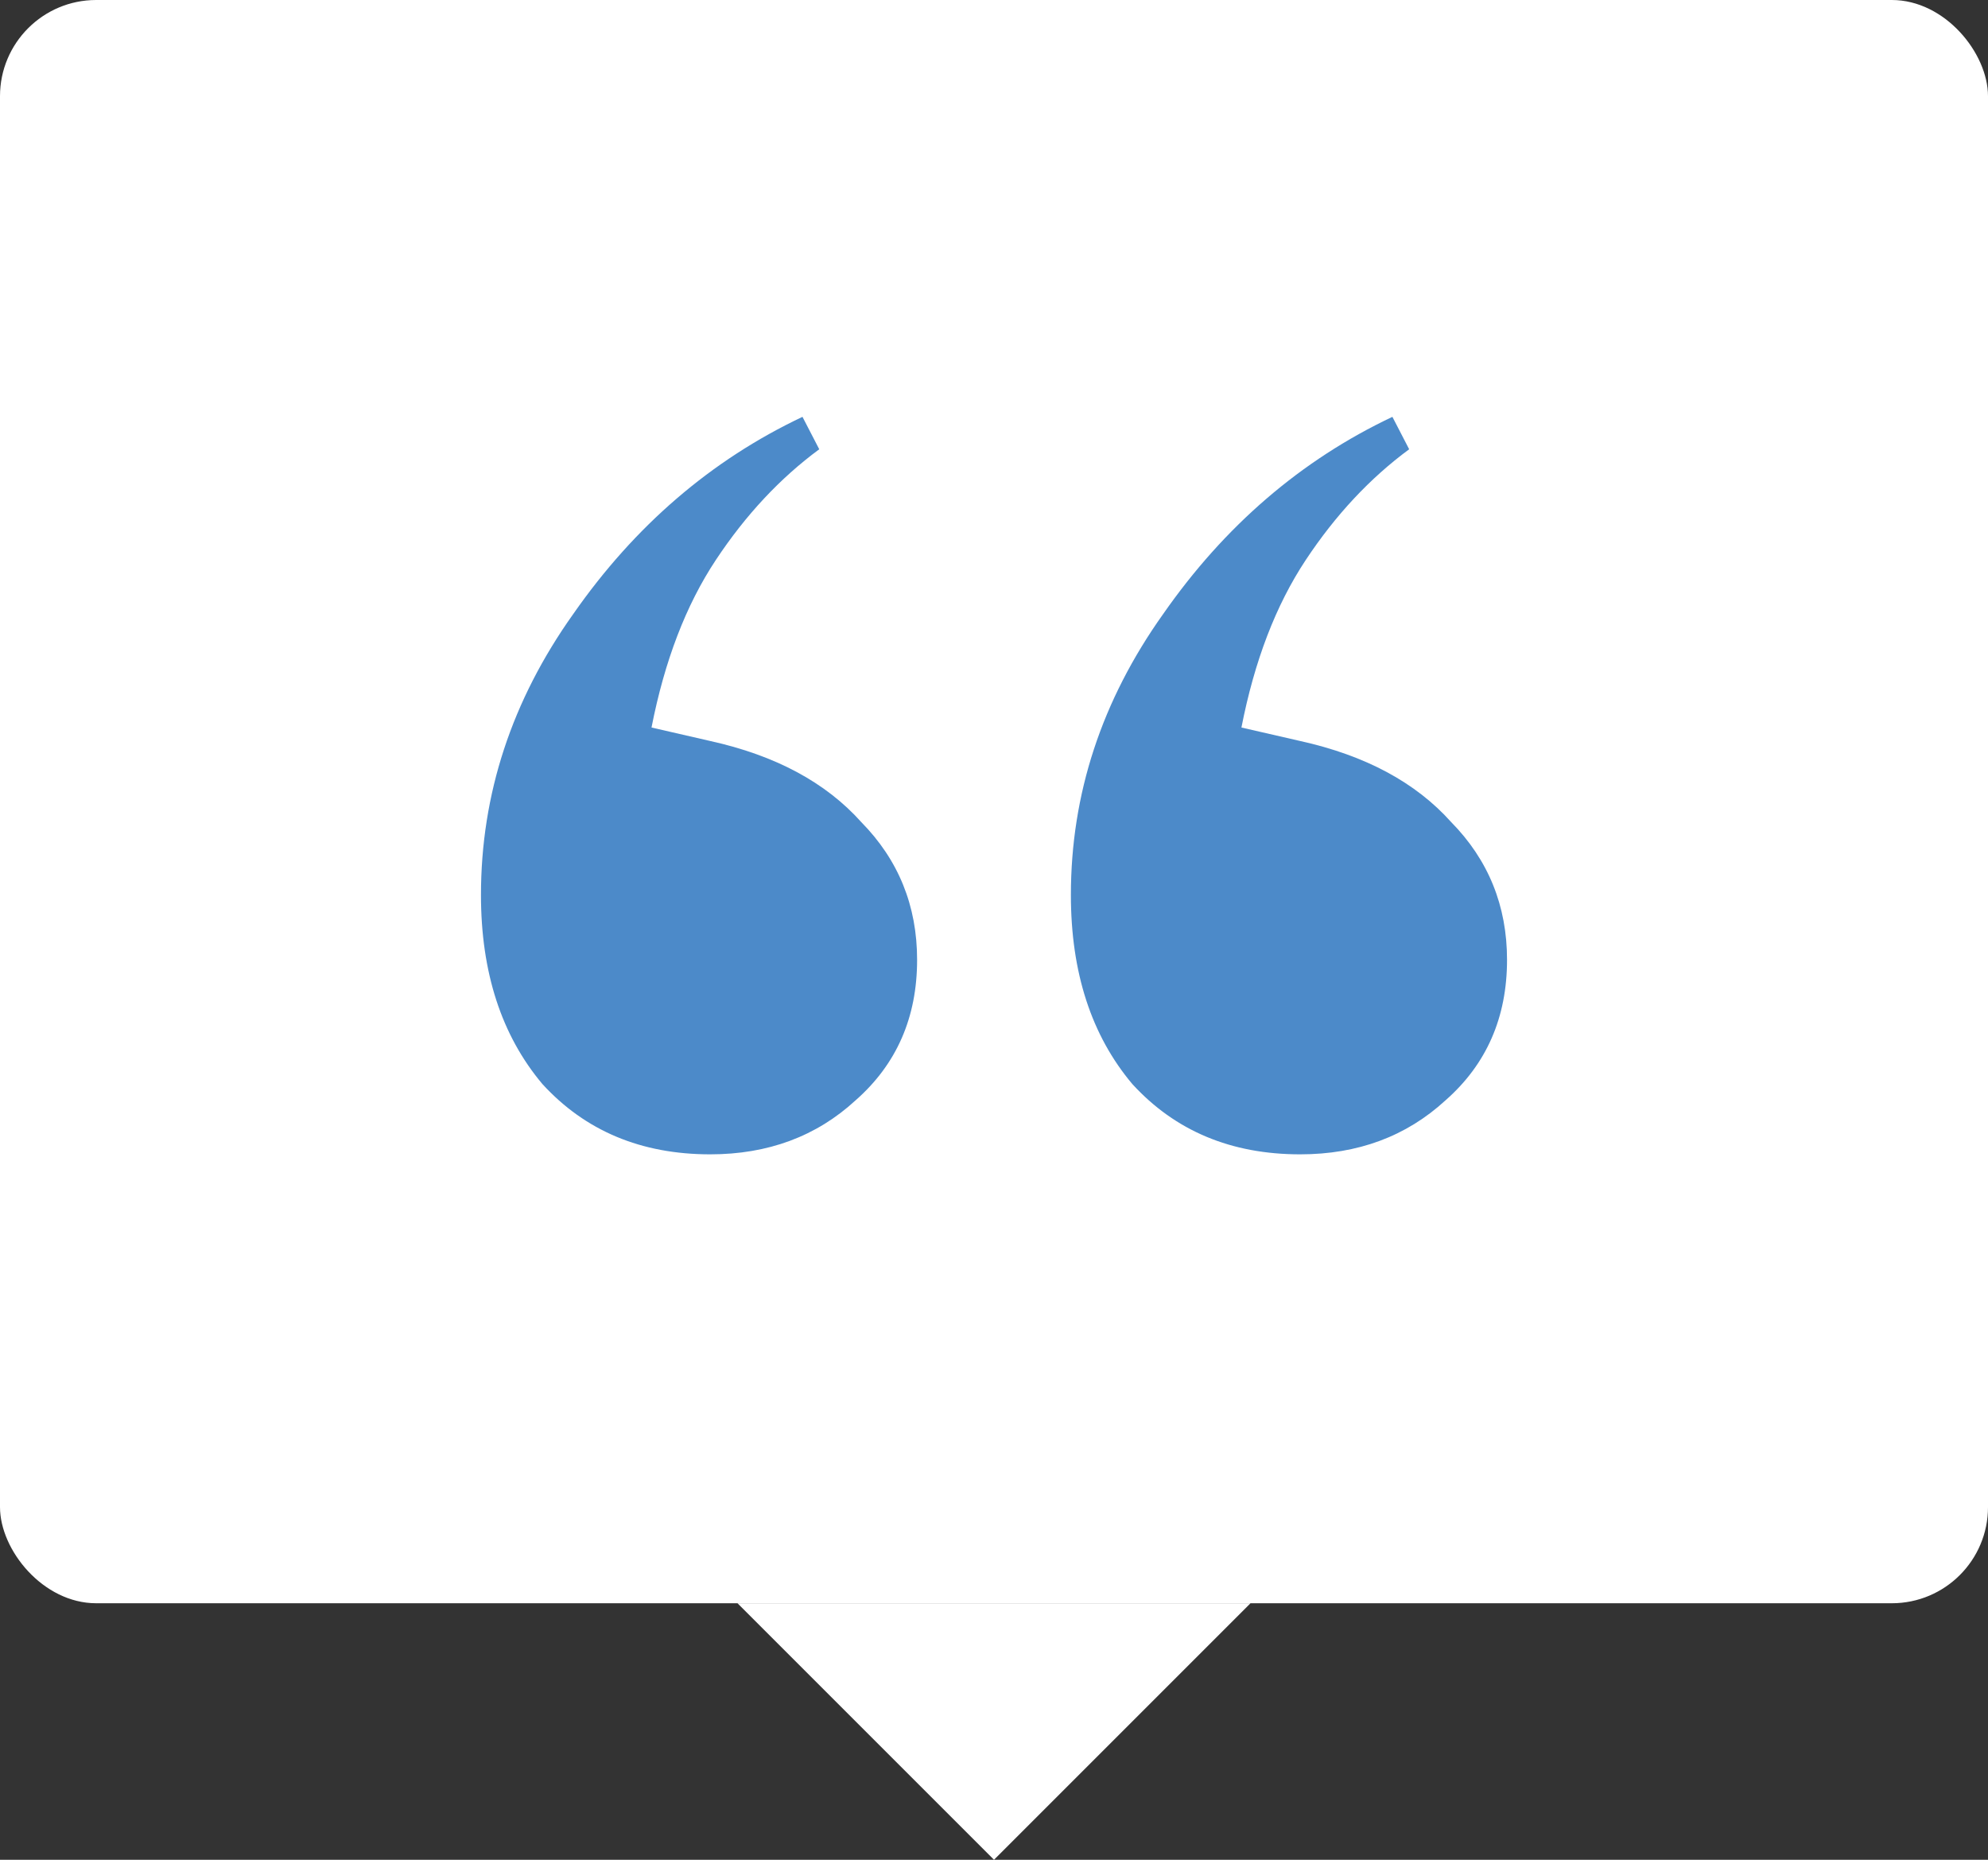
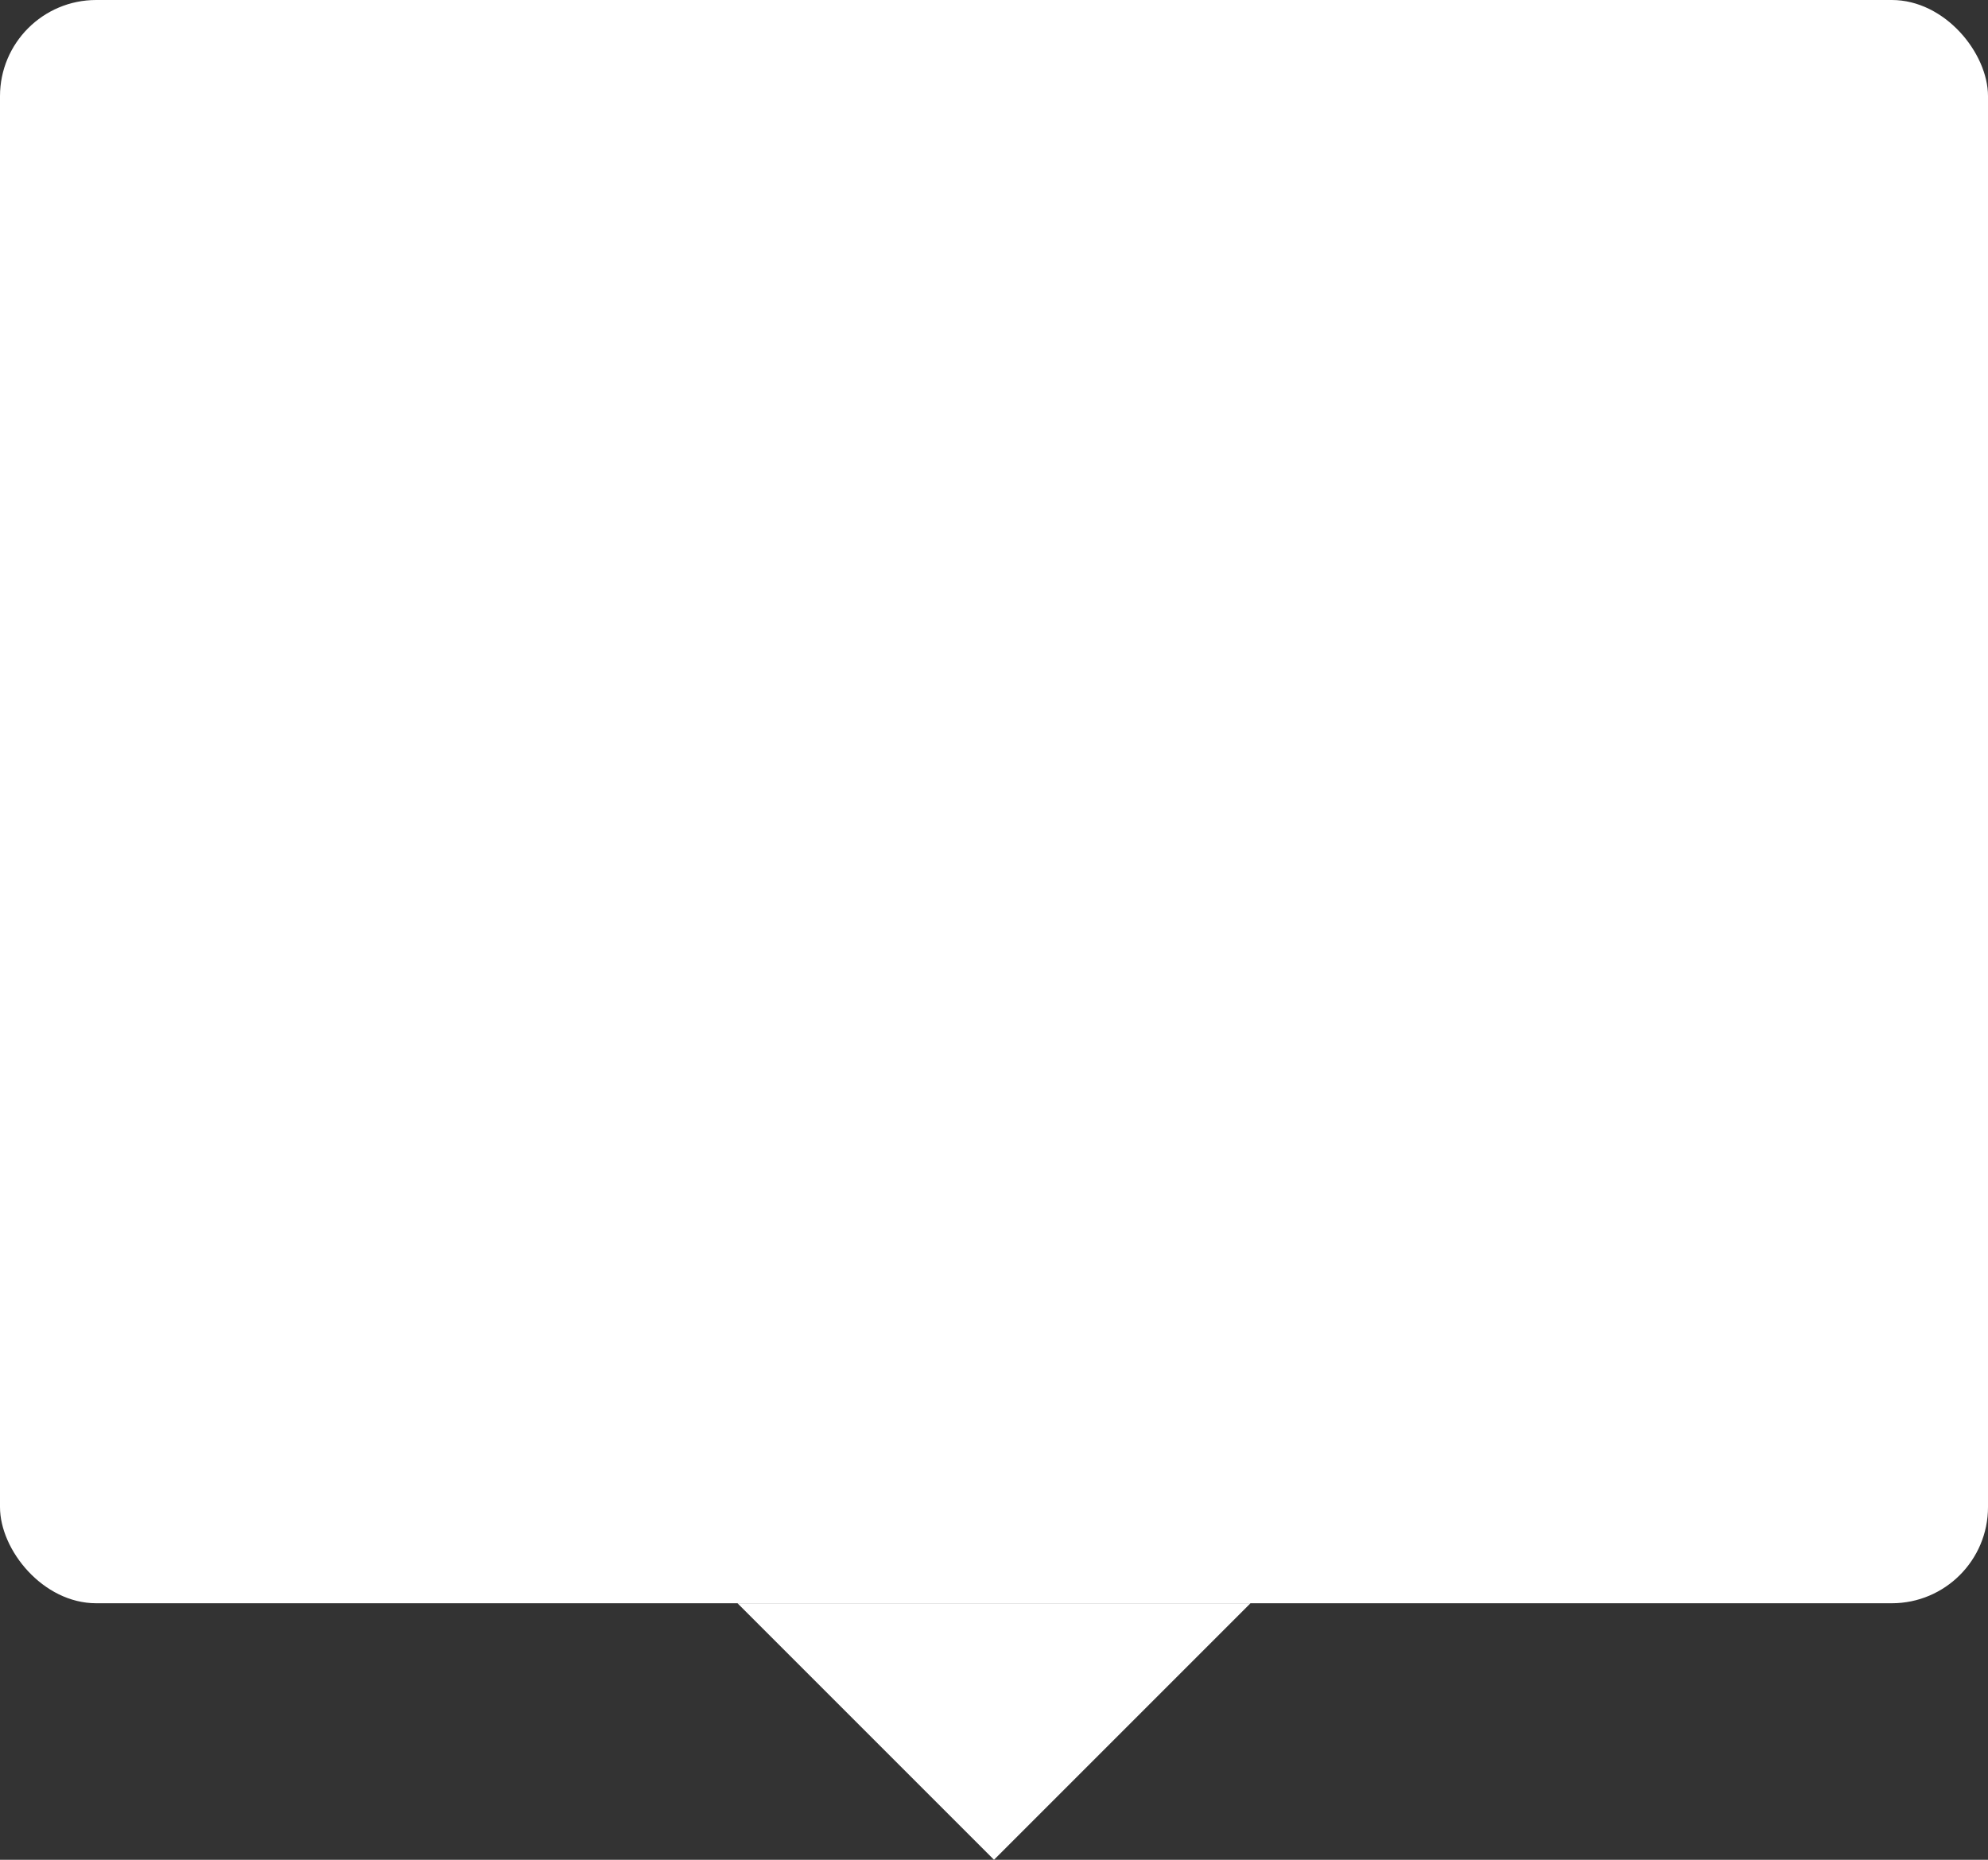
<svg xmlns="http://www.w3.org/2000/svg" width="62" height="58" fill="none">
  <rect width="100%" height="100%" fill="#333333" stroke="none" />
  <rect width="62" height="50" rx="3" fill="#fff" />
  <path d="m31 58-8-8h16l-8 8Z" fill="#fff" />
-   <path d="M22.15 36c-2.15 0-3.895-.73-5.232-2.19C15.64 32.292 15 30.326 15 27.912c0-3.145.96-6.066 2.877-8.762 1.919-2.752 4.302-4.802 7.15-6.15l.523 1.011c-1.22.899-2.296 2.05-3.226 3.454-.93 1.404-1.598 3.145-2.005 5.224l1.83.42c2.035.45 3.605 1.293 4.71 2.528 1.162 1.18 1.743 2.612 1.743 4.297 0 1.797-.64 3.258-1.918 4.381C25.464 35.438 23.952 36 22.15 36Zm18.398 0c-2.151 0-3.895-.73-5.232-2.19-1.279-1.517-1.918-3.483-1.918-5.898 0-3.145.959-6.066 2.877-8.762 1.919-2.752 4.302-4.802 7.15-6.15l.523 1.011c-1.22.899-2.296 2.05-3.226 3.454-.93 1.404-1.599 3.145-2.005 5.224l1.83.42c2.035.45 3.605 1.293 4.71 2.528C46.418 26.817 47 28.25 47 29.934c0 1.797-.64 3.258-1.918 4.381C43.86 35.438 42.35 36 40.548 36Z" fill="#4C8AC9" />
</svg>